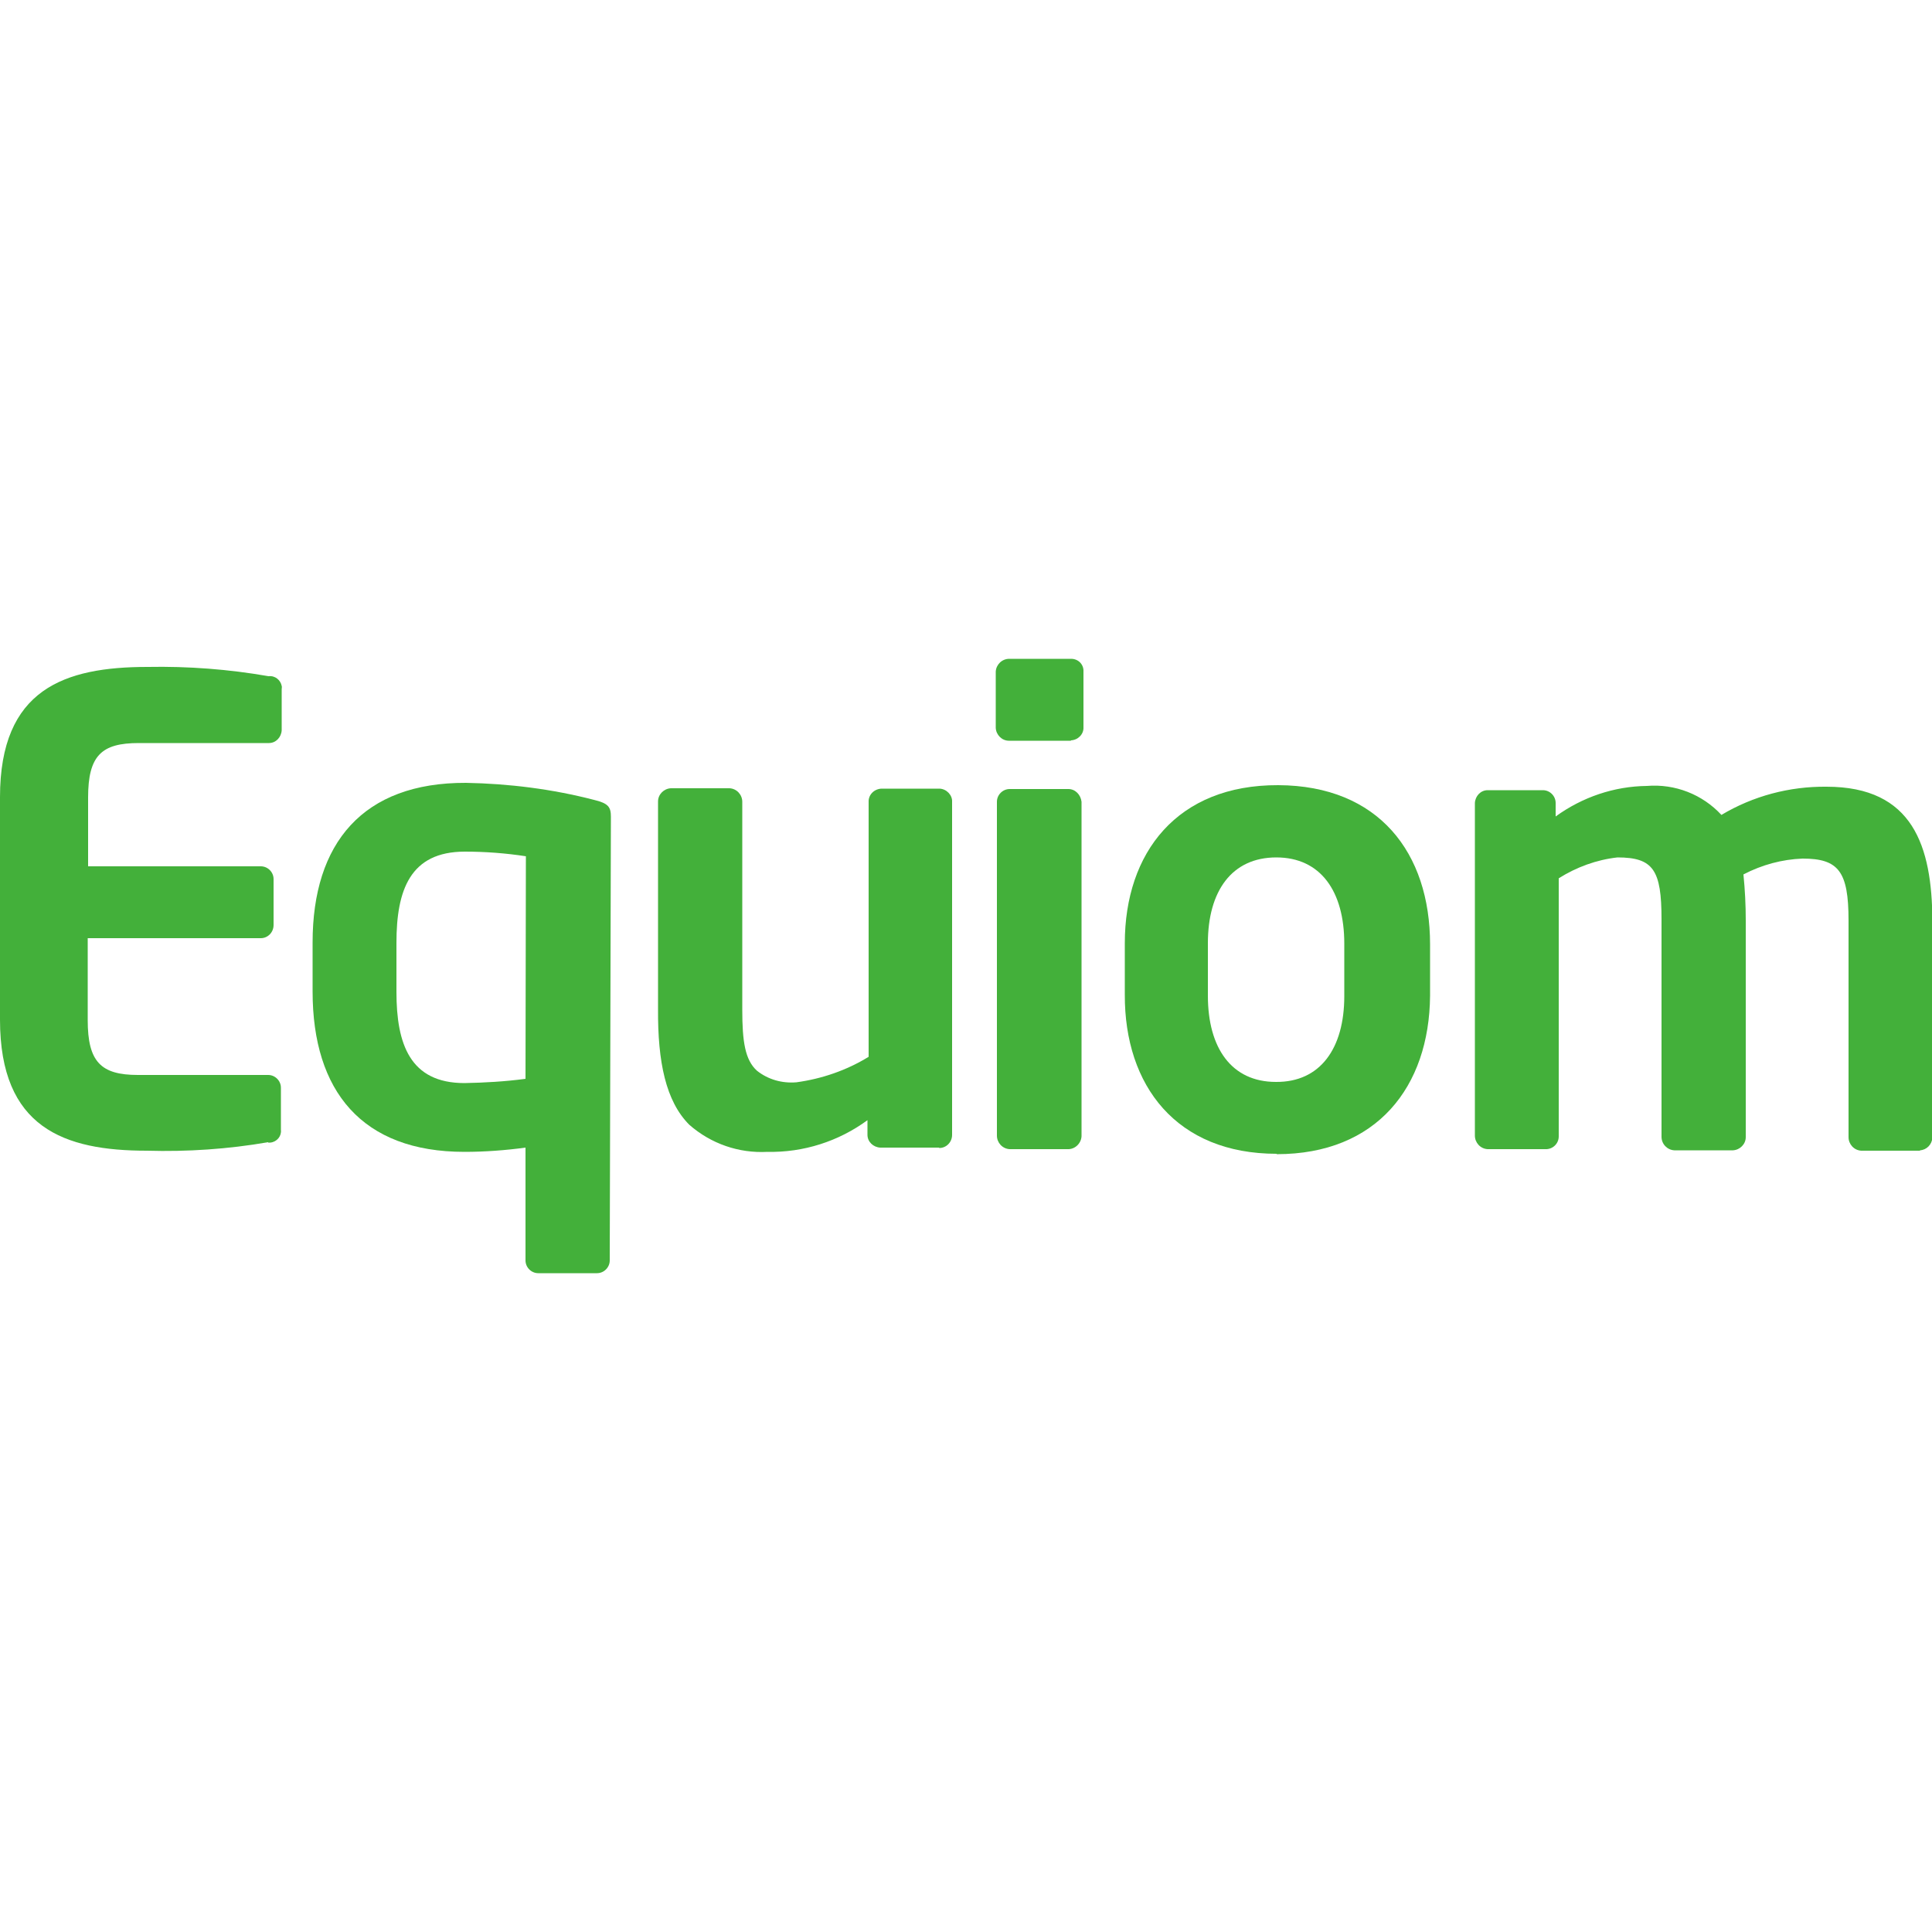
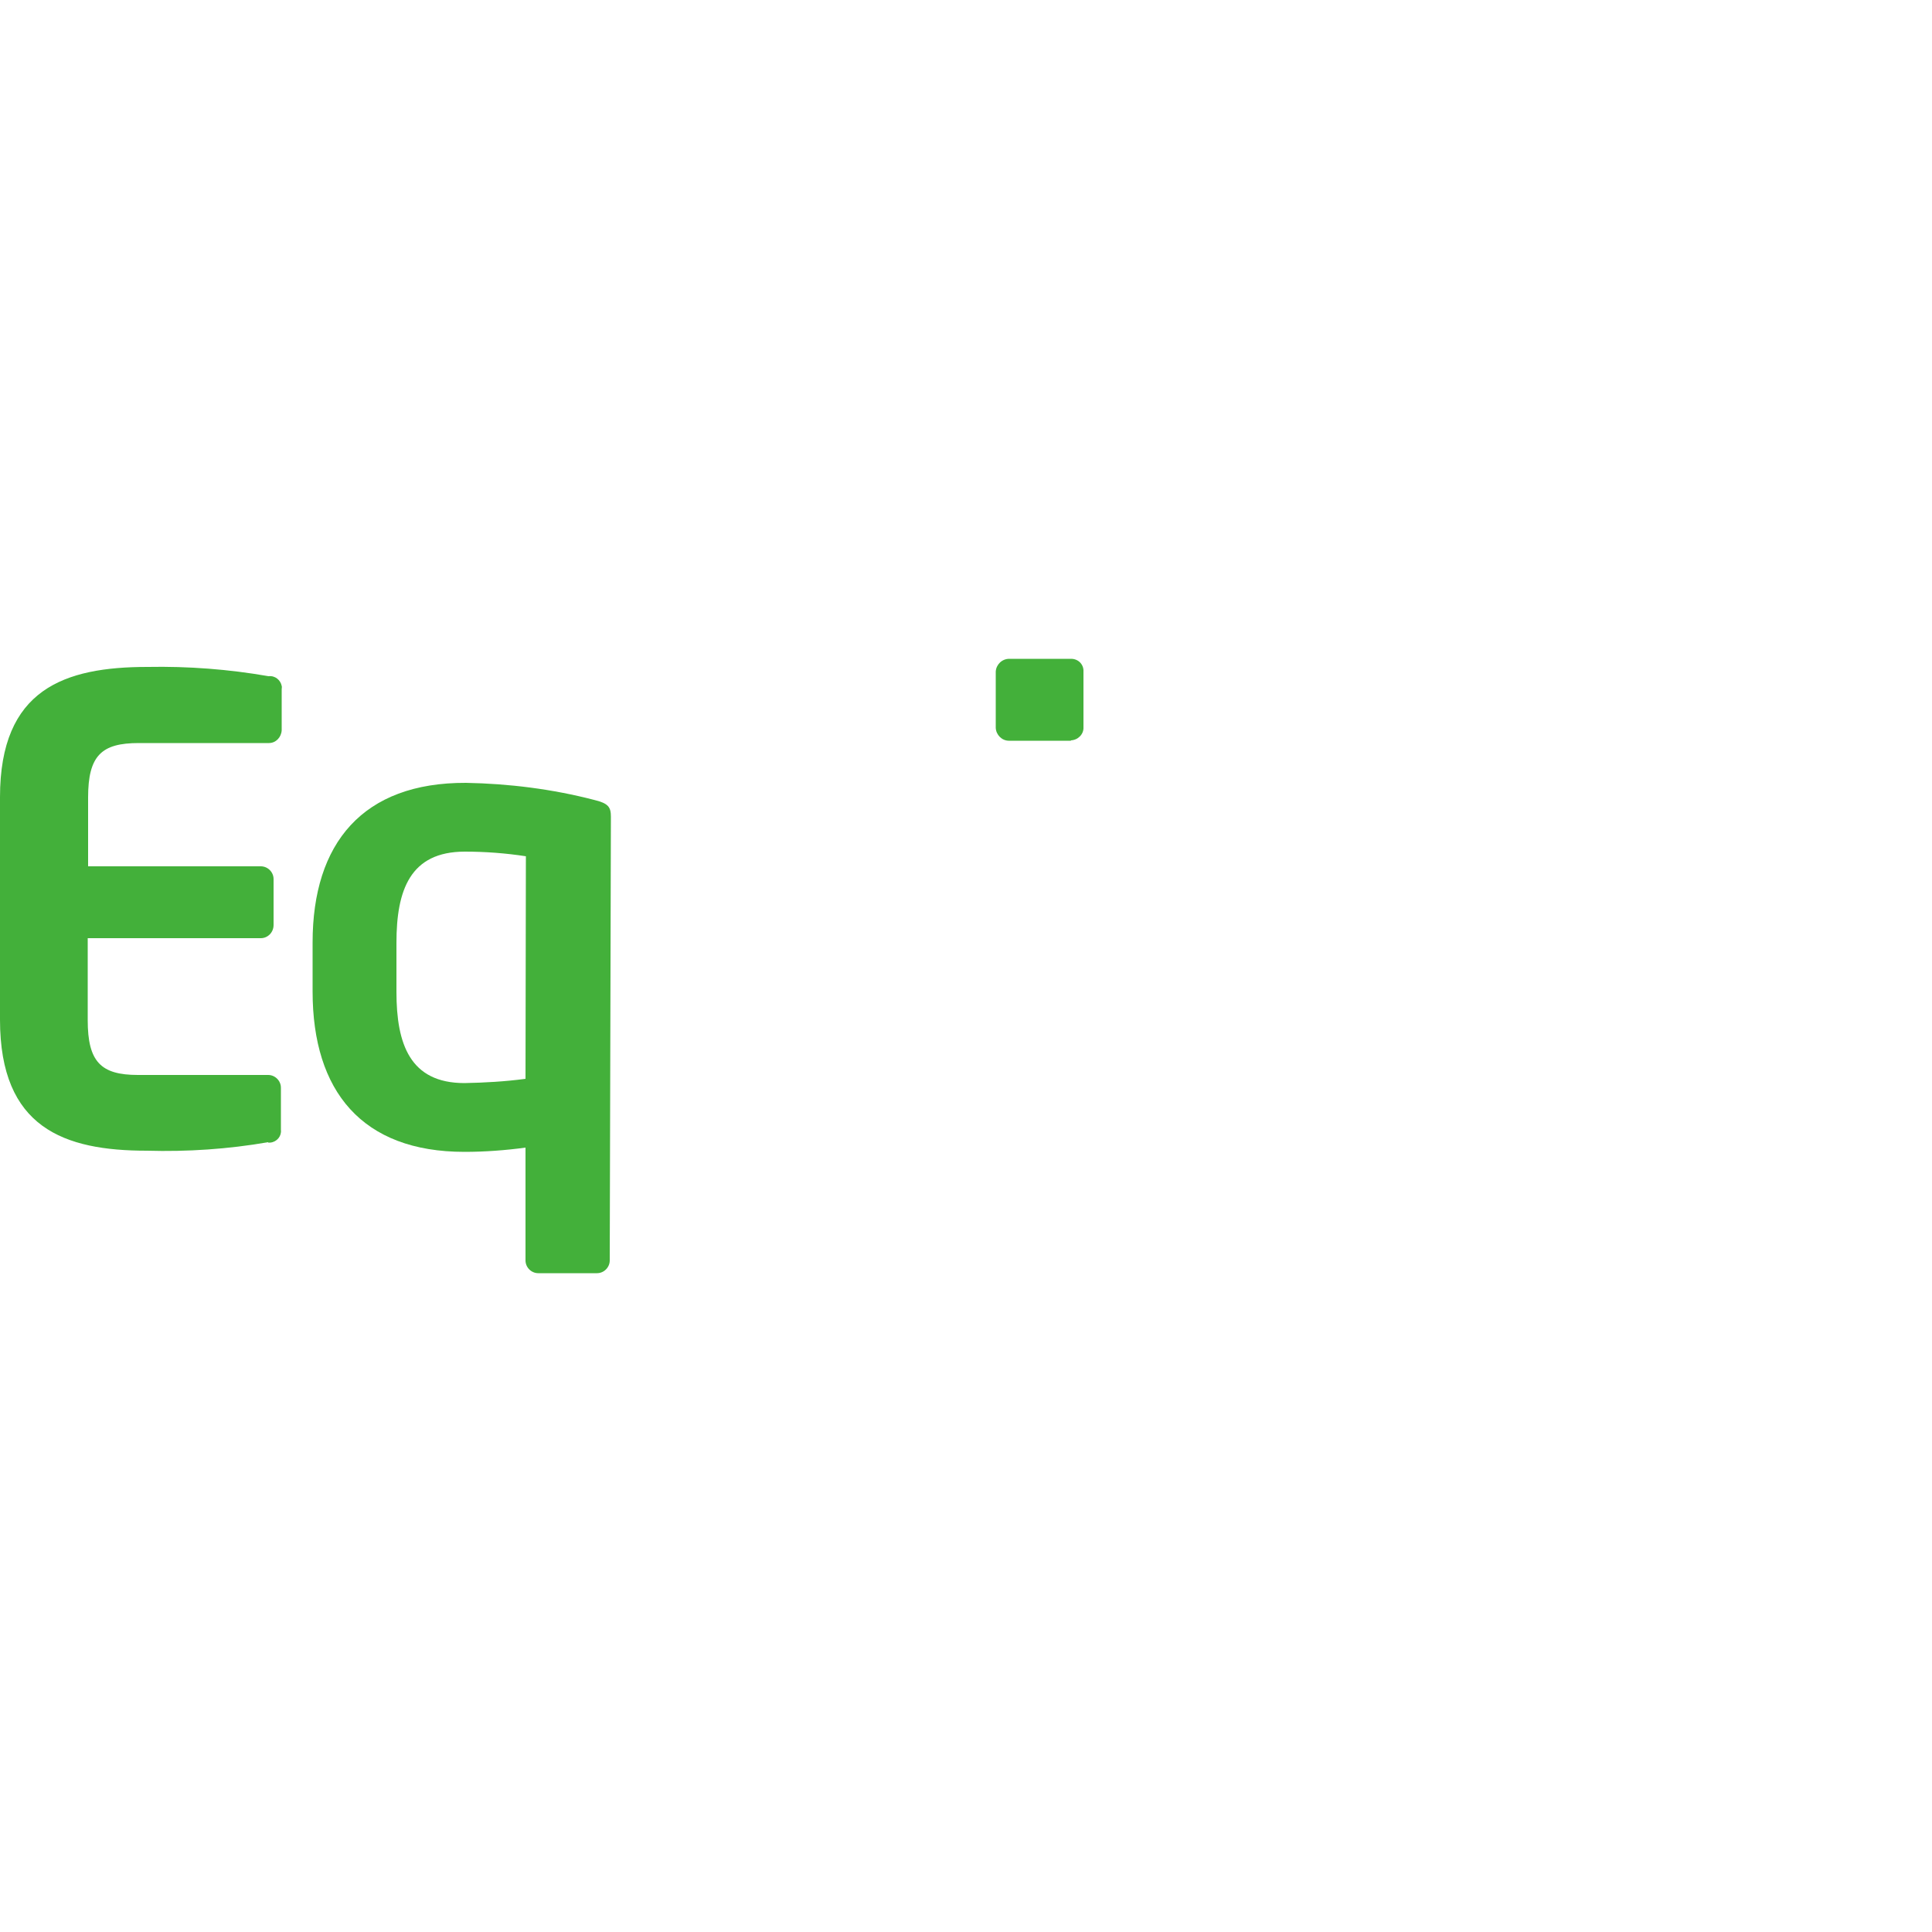
<svg xmlns="http://www.w3.org/2000/svg" version="1.1" id="Layer_2_1_" x="0px" y="0px" viewBox="0 0 500 500" style="enable-background:new 0 0 500 500;" xml:space="preserve">
  <style type="text/css">
	.st0{fill:#43B03A;}
</style>
  <g>
    <path class="st0" d="M153.7,207c-10.8-2.8-22-4.2-33.1-4.4c-26.7-0.1-39.7,15.6-39.7,41.3v12.7c0,25.8,12.8,41.5,39.3,41.5   c5.3,0,10.6-0.4,15.8-1.1v29.2c0,1.8,1.5,3.3,3.3,3.3h15.2l0,0c1.8,0,3.3-1.5,3.3-3.3l0.3-114.8C158.1,208.9,157.5,207.9,153.7,207   z M136,279.2c-5.3,0.7-10.5,1-15.8,1.1c-14.1,0-17.6-10.1-17.6-23.6v-12.7c0-13.6,3.5-23.6,17.7-23.6c5.3,0,10.6,0.4,15.8,1.2   L136,279.2z" />
-     <path class="st0" d="M243.2,204.1h-15.1c-1.9,0.1-3.4,1.6-3.3,3.5v65.9c-5.7,3.5-12.1,5.7-18.7,6.6c-3.7,0.3-7.3-0.7-10.2-3   c-3.1-2.8-3.8-7.6-3.8-15.8v-53.8c0-1.8-1.4-3.4-3.3-3.5h-15.2c-1.8,0.1-3.3,1.6-3.3,3.4v53.7c-0.1,13.7,2,23.9,8.1,30   c5.6,4.9,12.8,7.4,20.2,7c9.3,0.2,18.4-2.7,25.9-8.2v3.8c0,1.8,1.5,3.2,3.3,3.3h15.2l0.1,0.1c0,0,0,0,0,0c1.8,0,3.3-1.5,3.3-3.4   v-86.2C246.5,205.8,245,204.2,243.2,204.1z" />
    <path class="st0" d="M69.5,175c-10.3-1.8-20.8-2.6-31.3-2.4c-21.5,0-38.2,5.7-38.2,33.7v57.6c0,28,16.6,33.9,38,33.9   c10.5,0.3,21-0.4,31.4-2.2v0.1H70c1.7-0.2,2.9-1.7,2.7-3.3v-10.9c0-1.8-1.5-3.3-3.3-3.3H35.7c-9.6,0-13-3.4-13-14.2v-21.2h44.7   c0,0,0,0,0.1,0c1.8,0,3.3-1.5,3.3-3.4v-11.9c0-1.8-1.5-3.3-3.3-3.3H22.8v-17.8c0-10.9,3.5-14.1,13.1-14.1h33.7   c1.8,0,3.2-1.5,3.3-3.3v-10.6c0-0.3,0.1-0.6,0-0.9C72.6,176,71.2,174.8,69.5,175z" />
    <path class="st0" d="M277.2,170.5h-16c-1.9,0-3.4,1.5-3.5,3.3v14.6c0.1,1.8,1.6,3.3,3.4,3.3h16l0.1-0.1c0,0,0,0,0,0   c1.8-0.1,3.3-1.6,3.2-3.4v-14.4v0C280.5,172,279.1,170.5,277.2,170.5z" />
-     <path class="st0" d="M472.7,203.6c-9.6-0.1-19,2.4-27.2,7.3c-4.9-5.3-12-8.1-19.3-7.5c-8.5,0.1-16.7,2.9-23.6,7.9v-3.5   c0-1.8-1.5-3.3-3.3-3.3H385c-1.8,0-3.2,1.5-3.3,3.3v86.1c0,1.8,1.4,3.4,3.3,3.5h14.9c0,0,0,0,0,0c1.9,0.1,3.5-1.4,3.5-3.3v-66.8   c4.6-2.9,9.8-4.8,15.2-5.4c9.3,0,11.4,3.3,11.4,16v56.3c0,1.9,1.5,3.4,3.3,3.5h15.2c1.8-0.1,3.3-1.6,3.3-3.4v-56.1   c0-4-0.2-7.9-0.6-11.9c4.8-2.5,10-3.9,15.3-4.1c9.3,0,11.9,3.3,11.9,16v56.1c0,1.8,1.4,3.4,3.3,3.5h15.2l0-0.1   c1.7-0.1,3.1-1.5,3.2-3.3v-56.1C500,219,495.1,203.6,472.7,203.6z" />
-     <path class="st0" d="M330.8,203.2c-26.1-0.1-39.7,17.4-39.7,40.9v13.3c-0.1,23.6,13.4,41.2,39.3,41.2v0.1c25.9,0,39.5-17.4,39.7-41   v-13.3C370.1,220.7,356.8,203.3,330.8,203.2z M347.9,244.2v13.6c0,13.5-6.2,22.3-17.7,22.2c-11.5,0-17.6-8.8-17.6-22.3v-13.6   c0-13.5,6.2-22.2,17.7-22.2S347.9,230.7,347.9,244.2L347.9,244.2z" />
-     <path class="st0" d="M276.5,204.2h-15.2c-1.8,0-3.3,1.5-3.3,3.3v86.4c0,1.8,1.4,3.4,3.3,3.5h15.2c0,0,0,0,0.1,0   c1.9-0.1,3.4-1.8,3.3-3.7v-86.2C279.7,205.7,278.3,204.2,276.5,204.2z" />
  </g>
</svg>